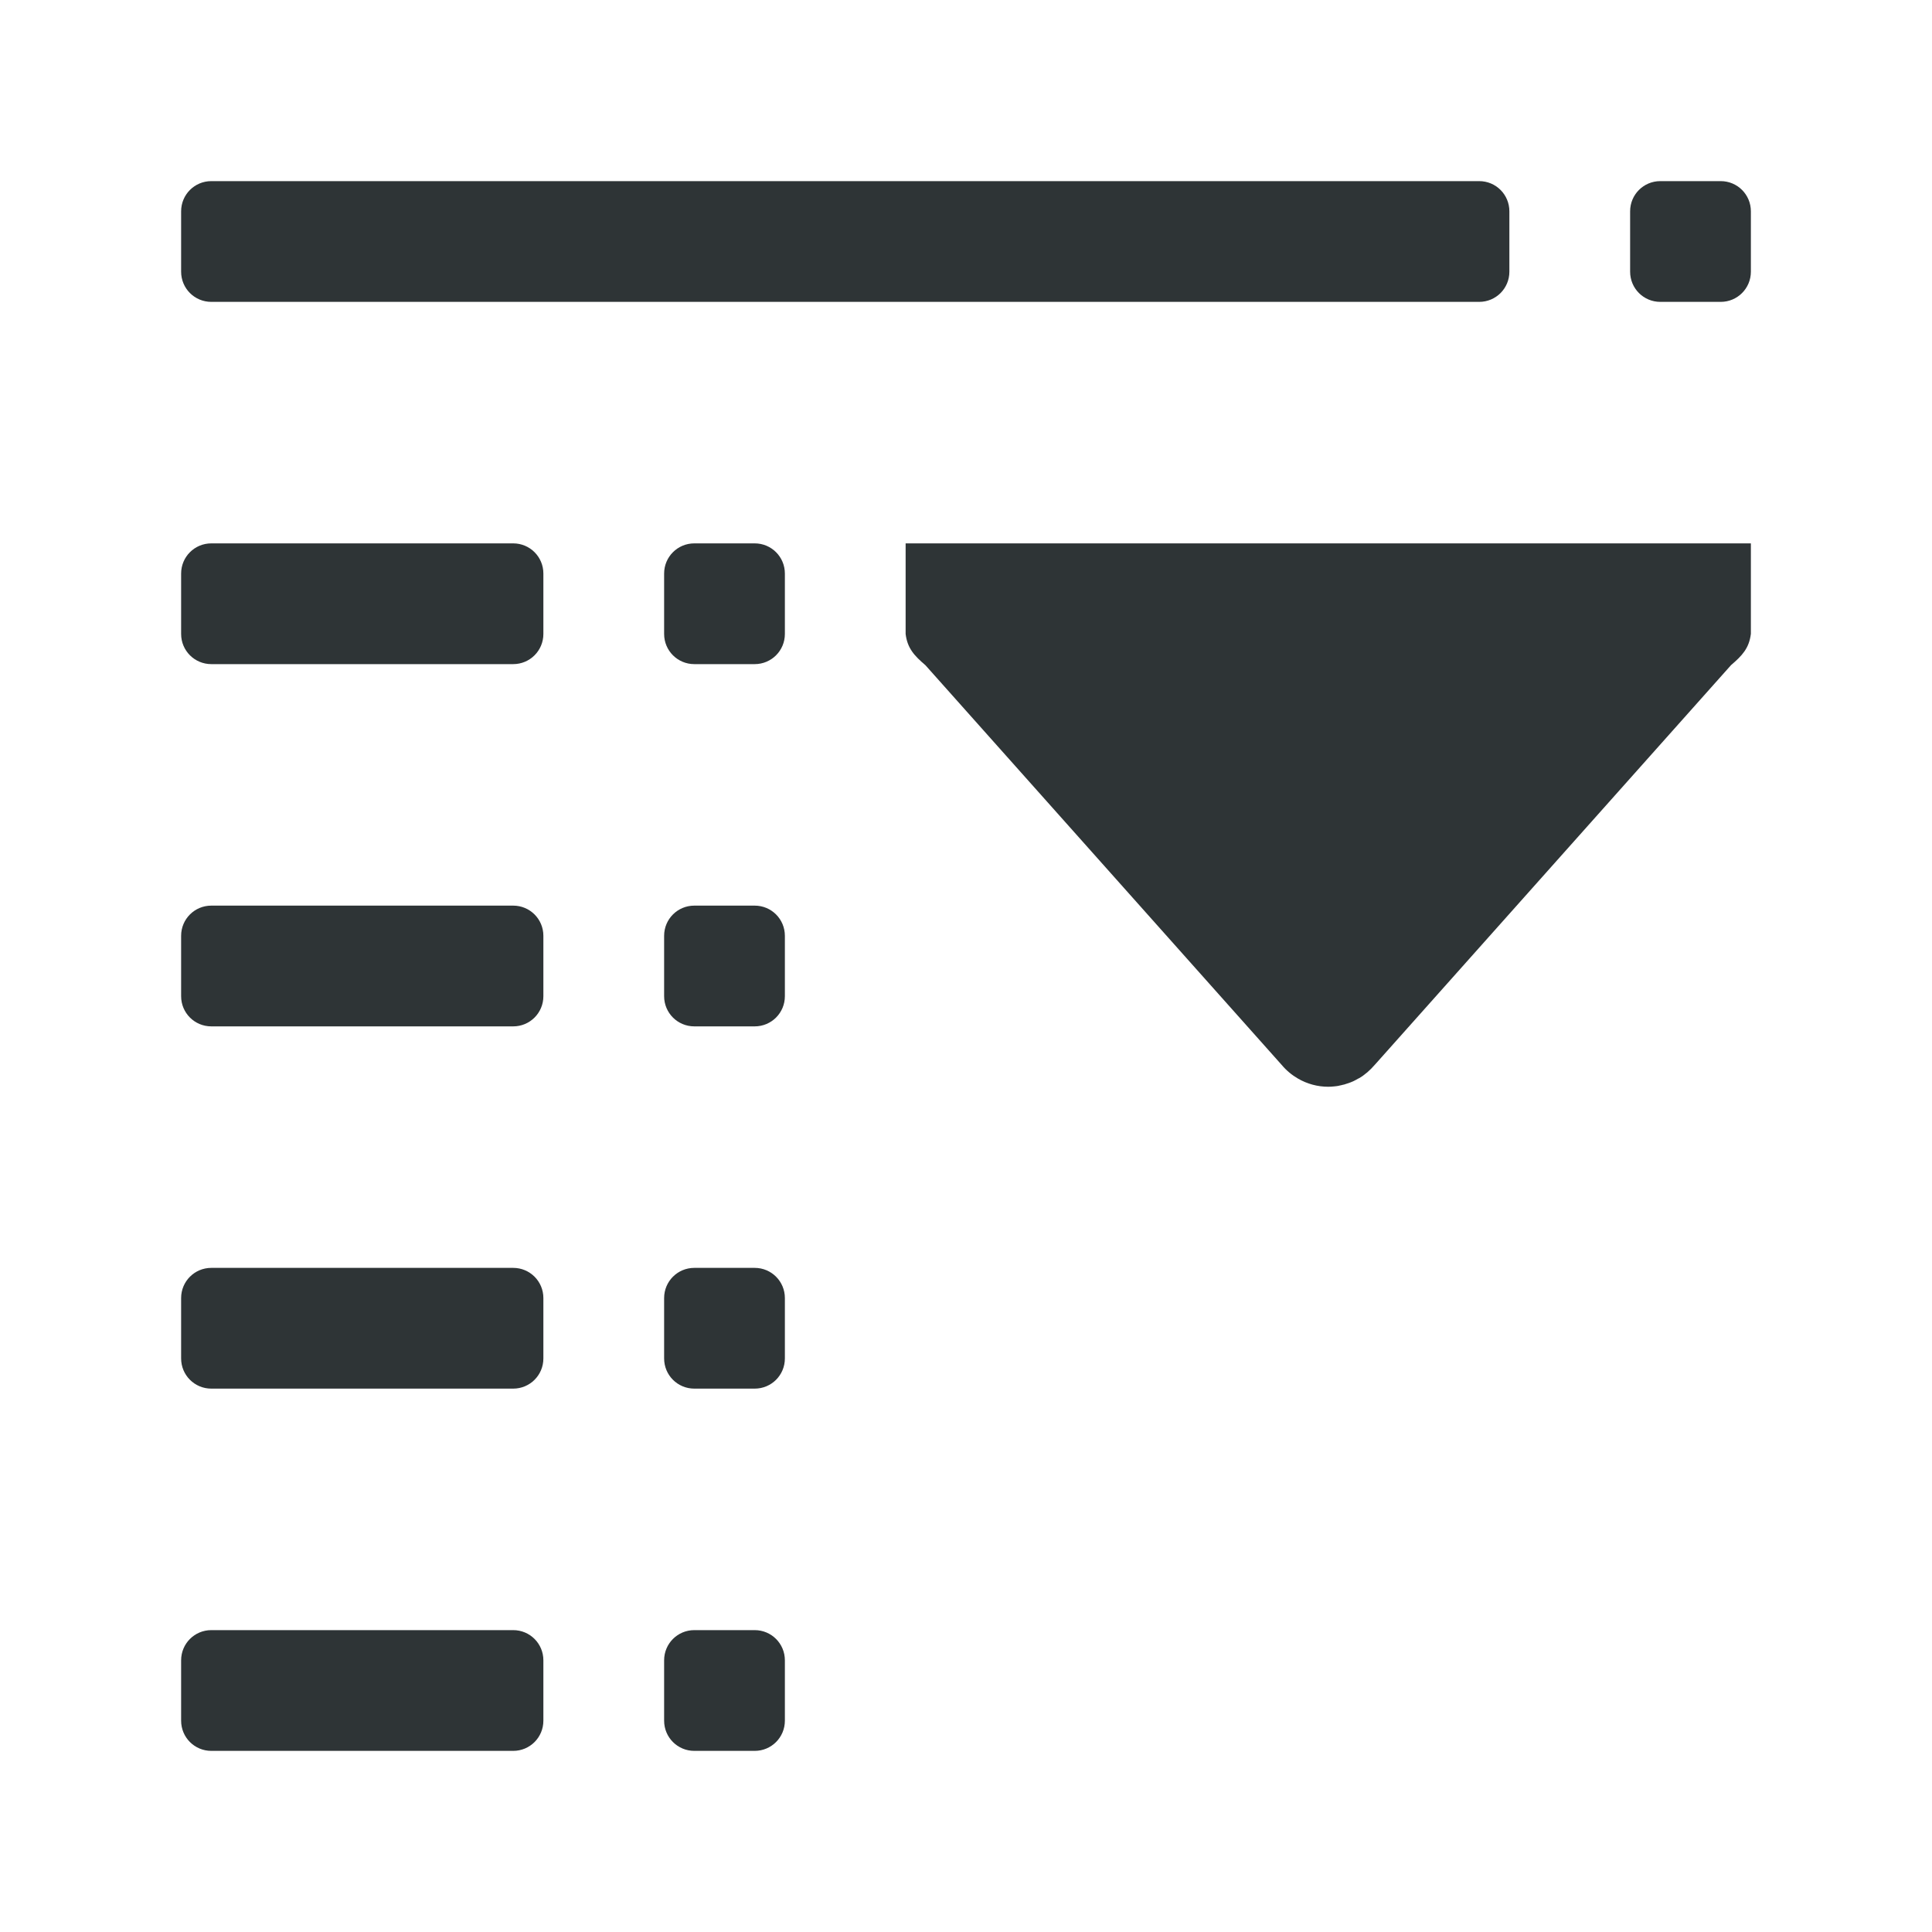
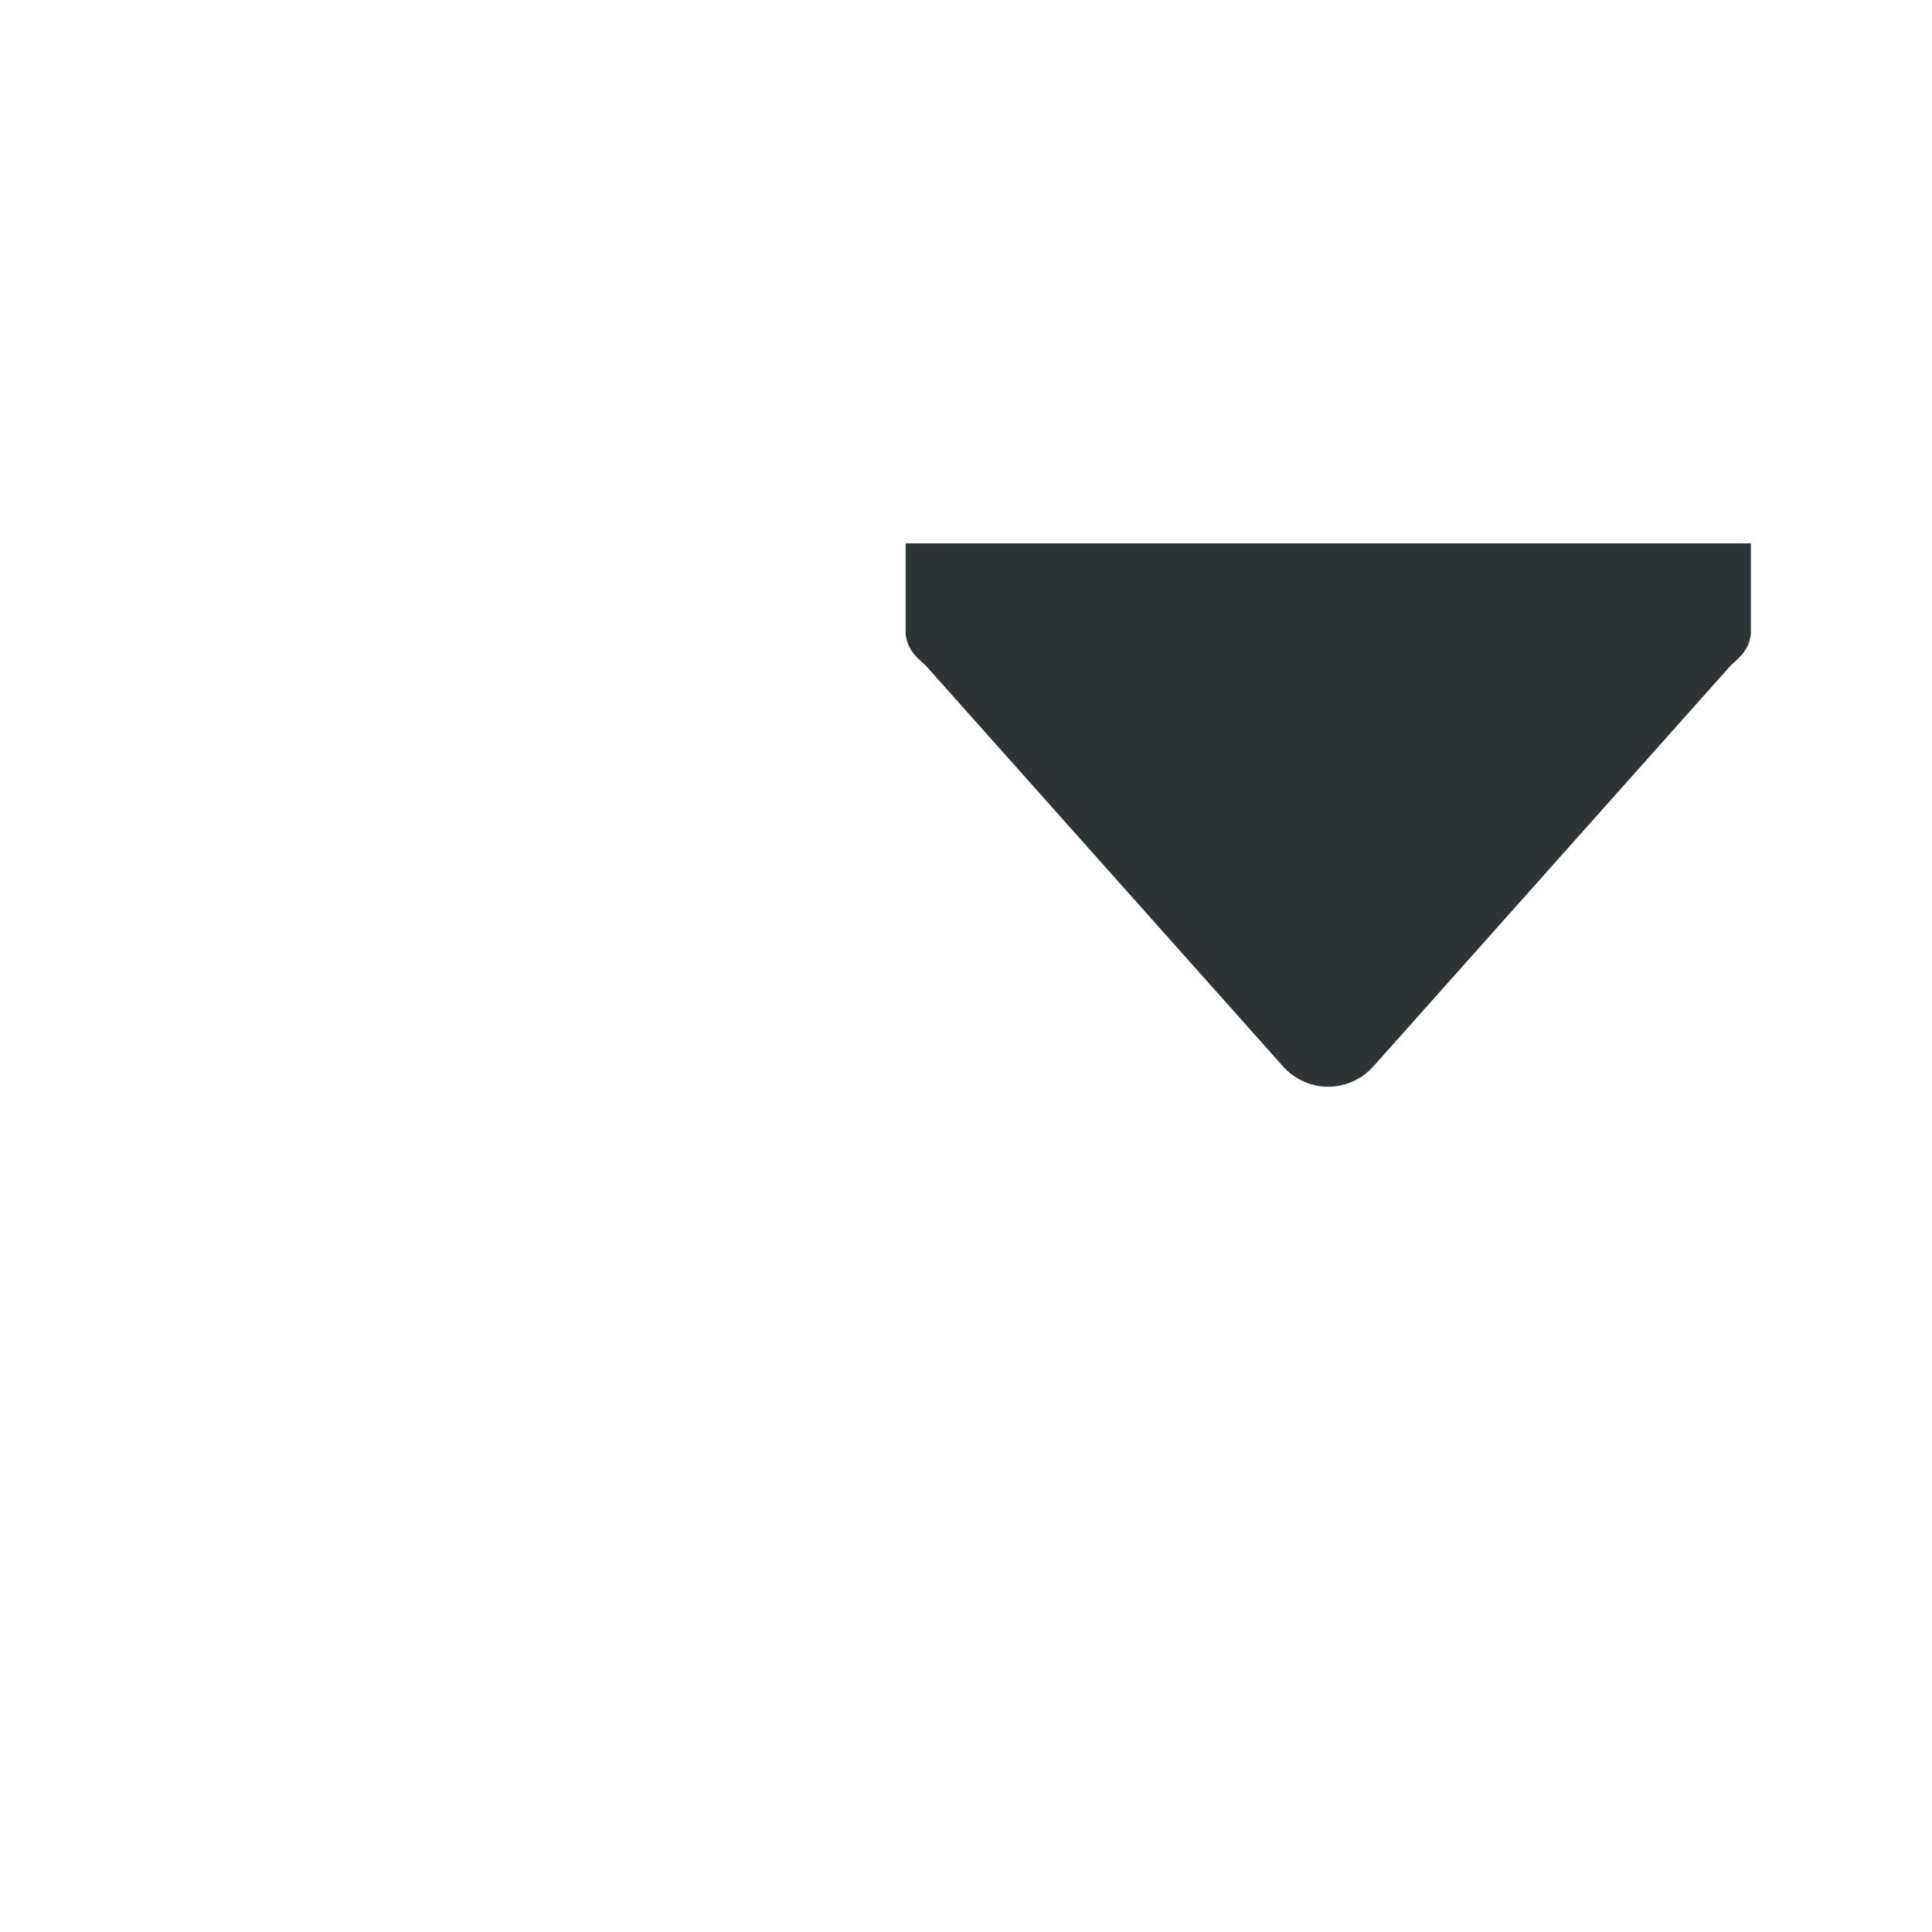
<svg xmlns="http://www.w3.org/2000/svg" height="32" viewBox="0 0 32 32" width="32">
  <g fill="#2e3436">
-     <path d="m28.5 3c.277 0 .5.223.5.5v1c0 .277-.223.5-.5.5h-1c-.277 0-.5-.223-.5-.5v-1c0-.277.223-.5.5-.5zm-4 0c.277 0 .5.223.5.5v1c0 .277-.223.5-.5.5h-21c-.277 0-.5-.223-.5-.5v-1c0-.277.223-.5.5-.5zm-12 6c.277 0 .5.223.5.5v1c0 .277-.223.5-.5.5h-1c-.277 0-.5-.223-.5-.5v-1c0-.277.223-.5.5-.5zm-4 0c.277 0 .5.223.5.5v1c0 .277-.223.5-.5.5h-5c-.277 0-.5-.223-.5-.5v-1c0-.277.223-.5.5-.5zm4 6c.277 0 .5.223.5.5v1c0 .277-.223.5-.5.5h-1c-.277 0-.5-.223-.5-.5v-1c0-.277.223-.5.5-.5zm-4 0c.277 0 .5.223.5.5v1c0 .277-.223.5-.5.5h-5c-.277 0-.5-.223-.5-.5v-1c0-.277.223-.5.5-.5zm4 6c.277 0 .5.223.5.5v1c0 .277-.223.5-.5.5h-1c-.277 0-.5-.223-.5-.5v-1c0-.277.223-.5.5-.5zm-4 0c.277 0 .5.223.5.5v1c0 .277-.223.5-.5.5h-5c-.277 0-.5-.223-.5-.5v-1c0-.277.223-.5.5-.5zm4 6c.277 0 .5.223.5.5v1c0 .277-.223.5-.5.5h-1c-.277 0-.5-.223-.5-.5v-1c0-.277.223-.5.5-.5zm-4 0c.277 0 .5.223.5.5v1c0 .277-.223.5-.5.5h-5c-.277 0-.5-.223-.5-.5v-1c0-.277.223-.5.5-.5z" />
    <path d="m29 9h-14v1.5c.029.239.145.362.328.518l5.896 6.615.002.002.002.002c.077.093.169.169.271.228.15.087.322.135.5.135.034-0.0.068-.002.102-.006.025-.003.05-.005.074-.01.001-.001.003-.001.004-.002.024-.004.047-.01.07-.016.004-.001.008-.001.012-.002.016-.005.033-.01.049-.016.02-.006.041-.014.061-.021.014-.005.029-.011.043-.018.004-.002.008-.004.012-.006.023-.011.046-.024.068-.037.003-.002.007-.002.01-.004.023-.013.045-.026.066-.041.003-.002.005-.004.008-.006.021-.015.042-.032.062-.049.003-.002.005-.004.008-.006.021-.018.041-.037.061-.057l.004-.004c.02-.021.04-.042.059-.064.001-.001.001-.001.002-.002.001-.001.001-.001.002-.002l5.896-6.615c.183-.156.299-.279.328-.518z" />
  </g>
</svg>